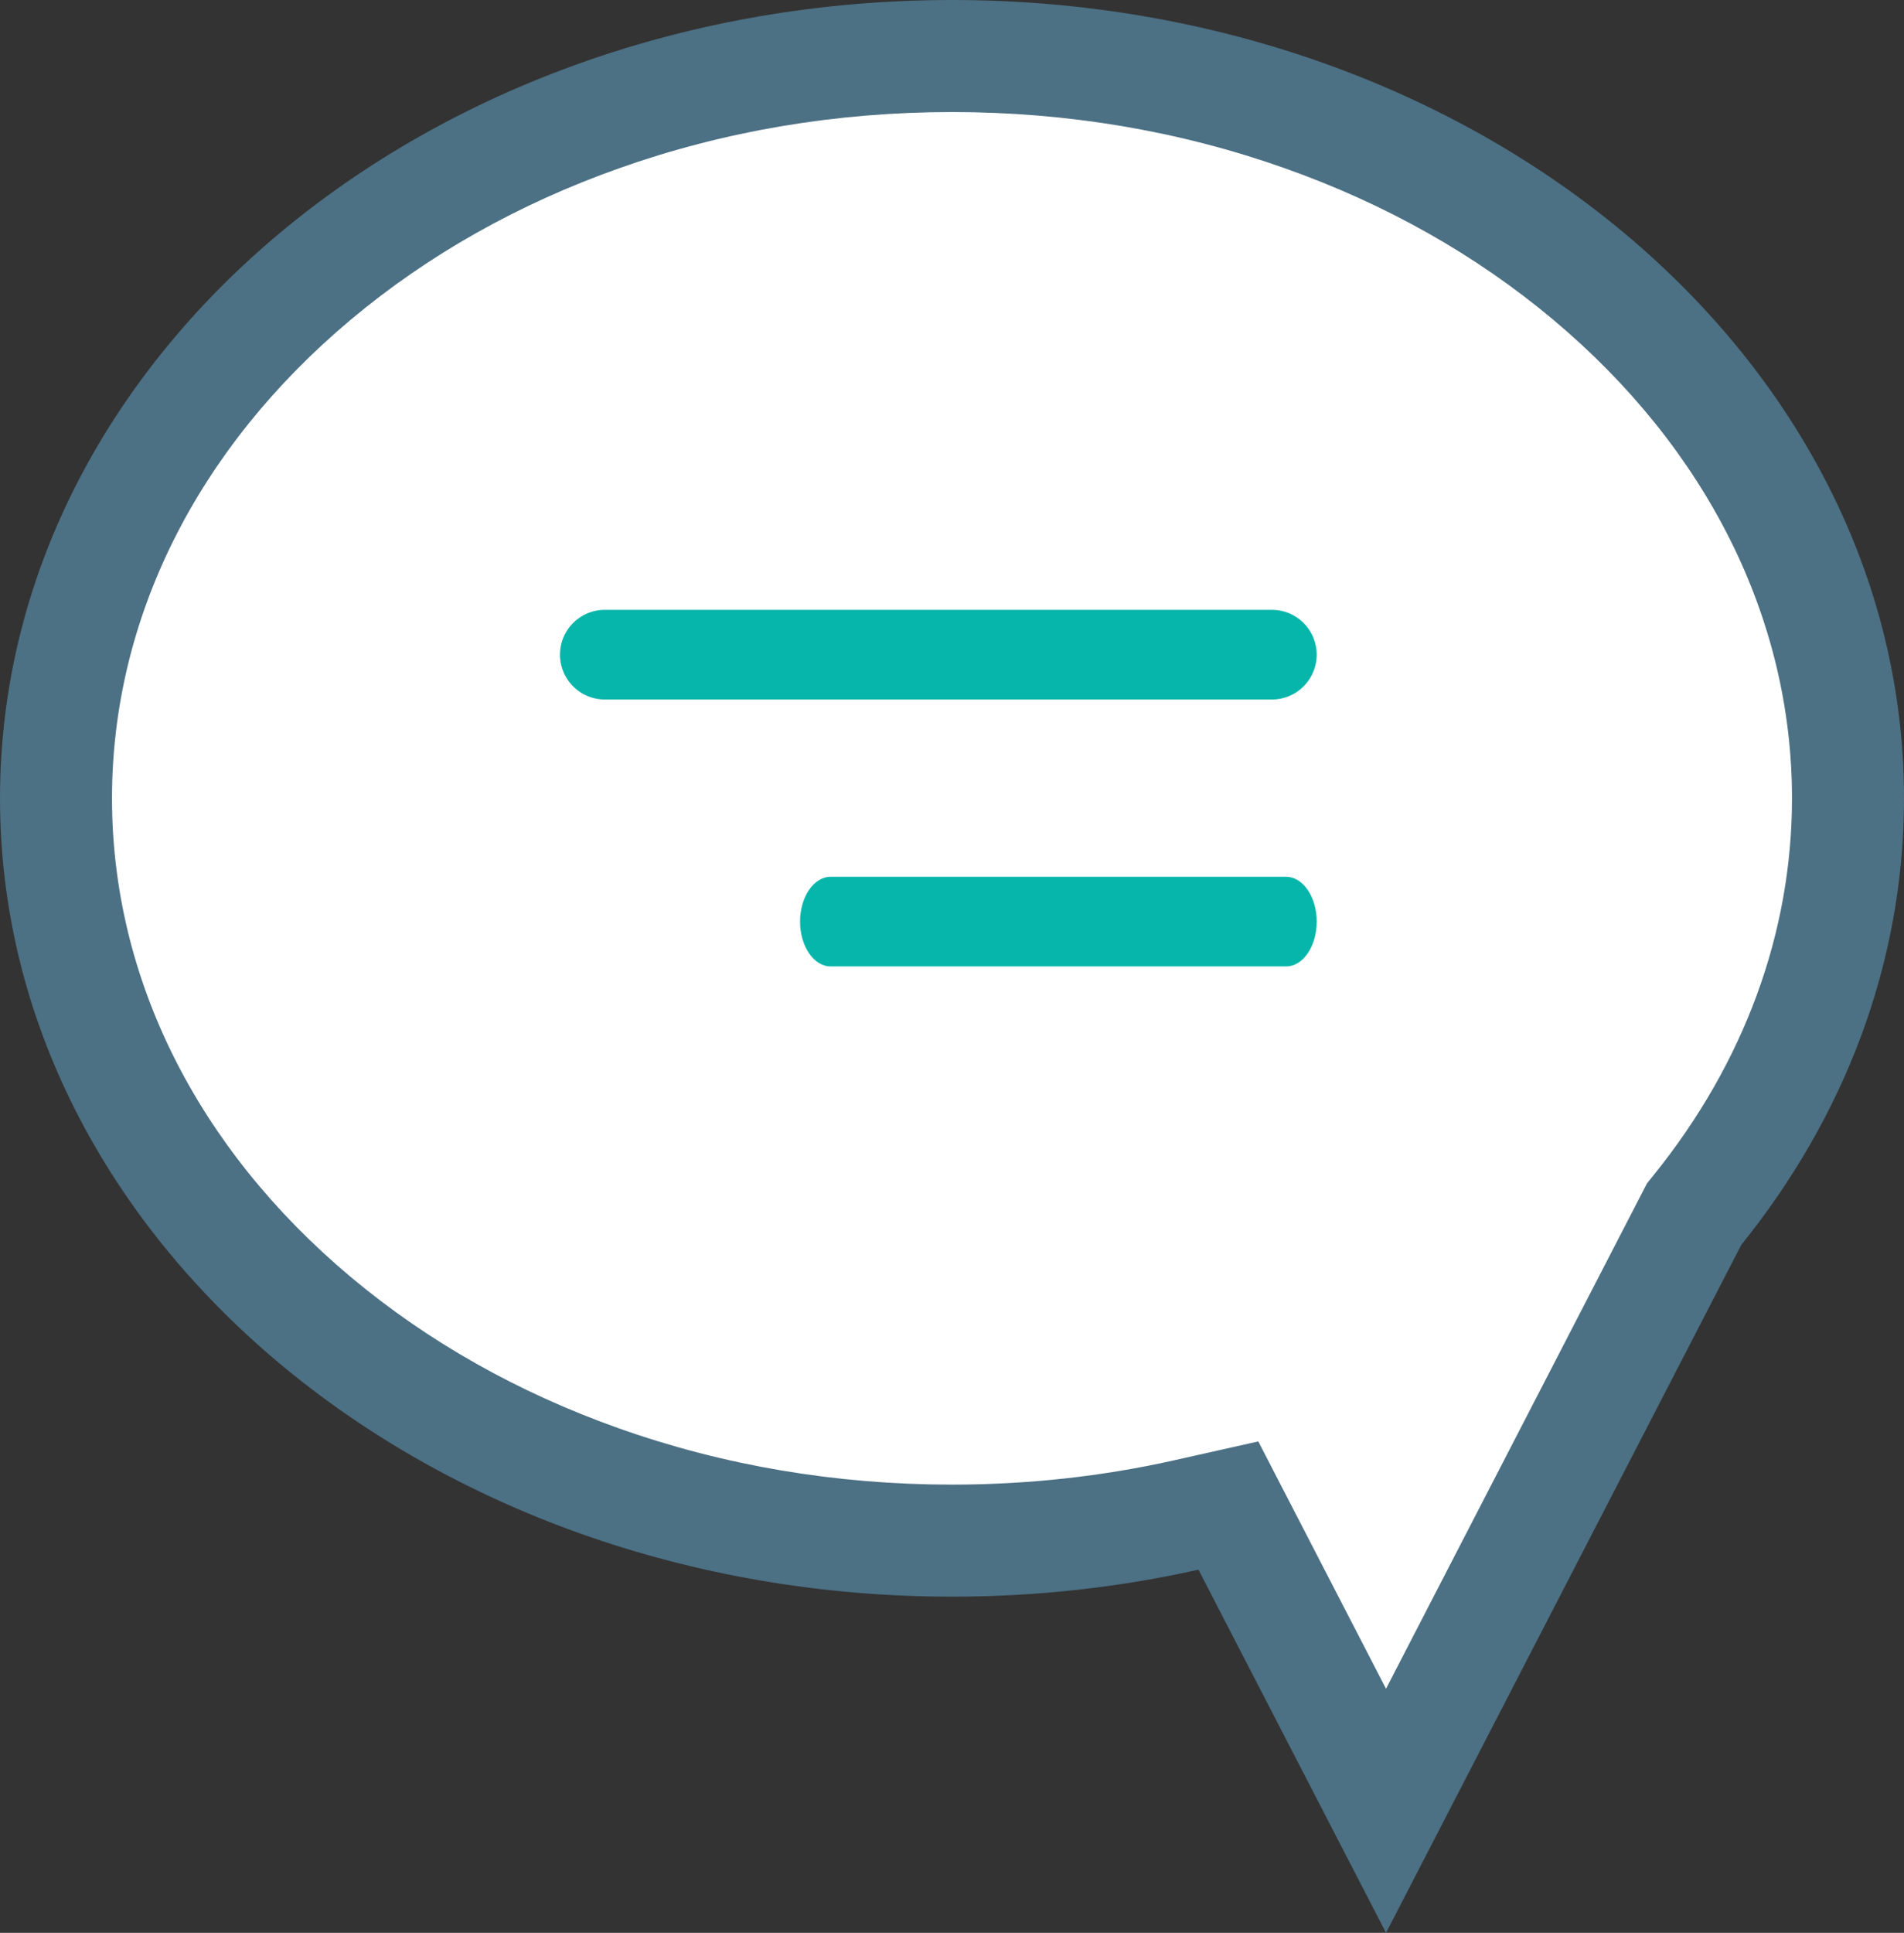
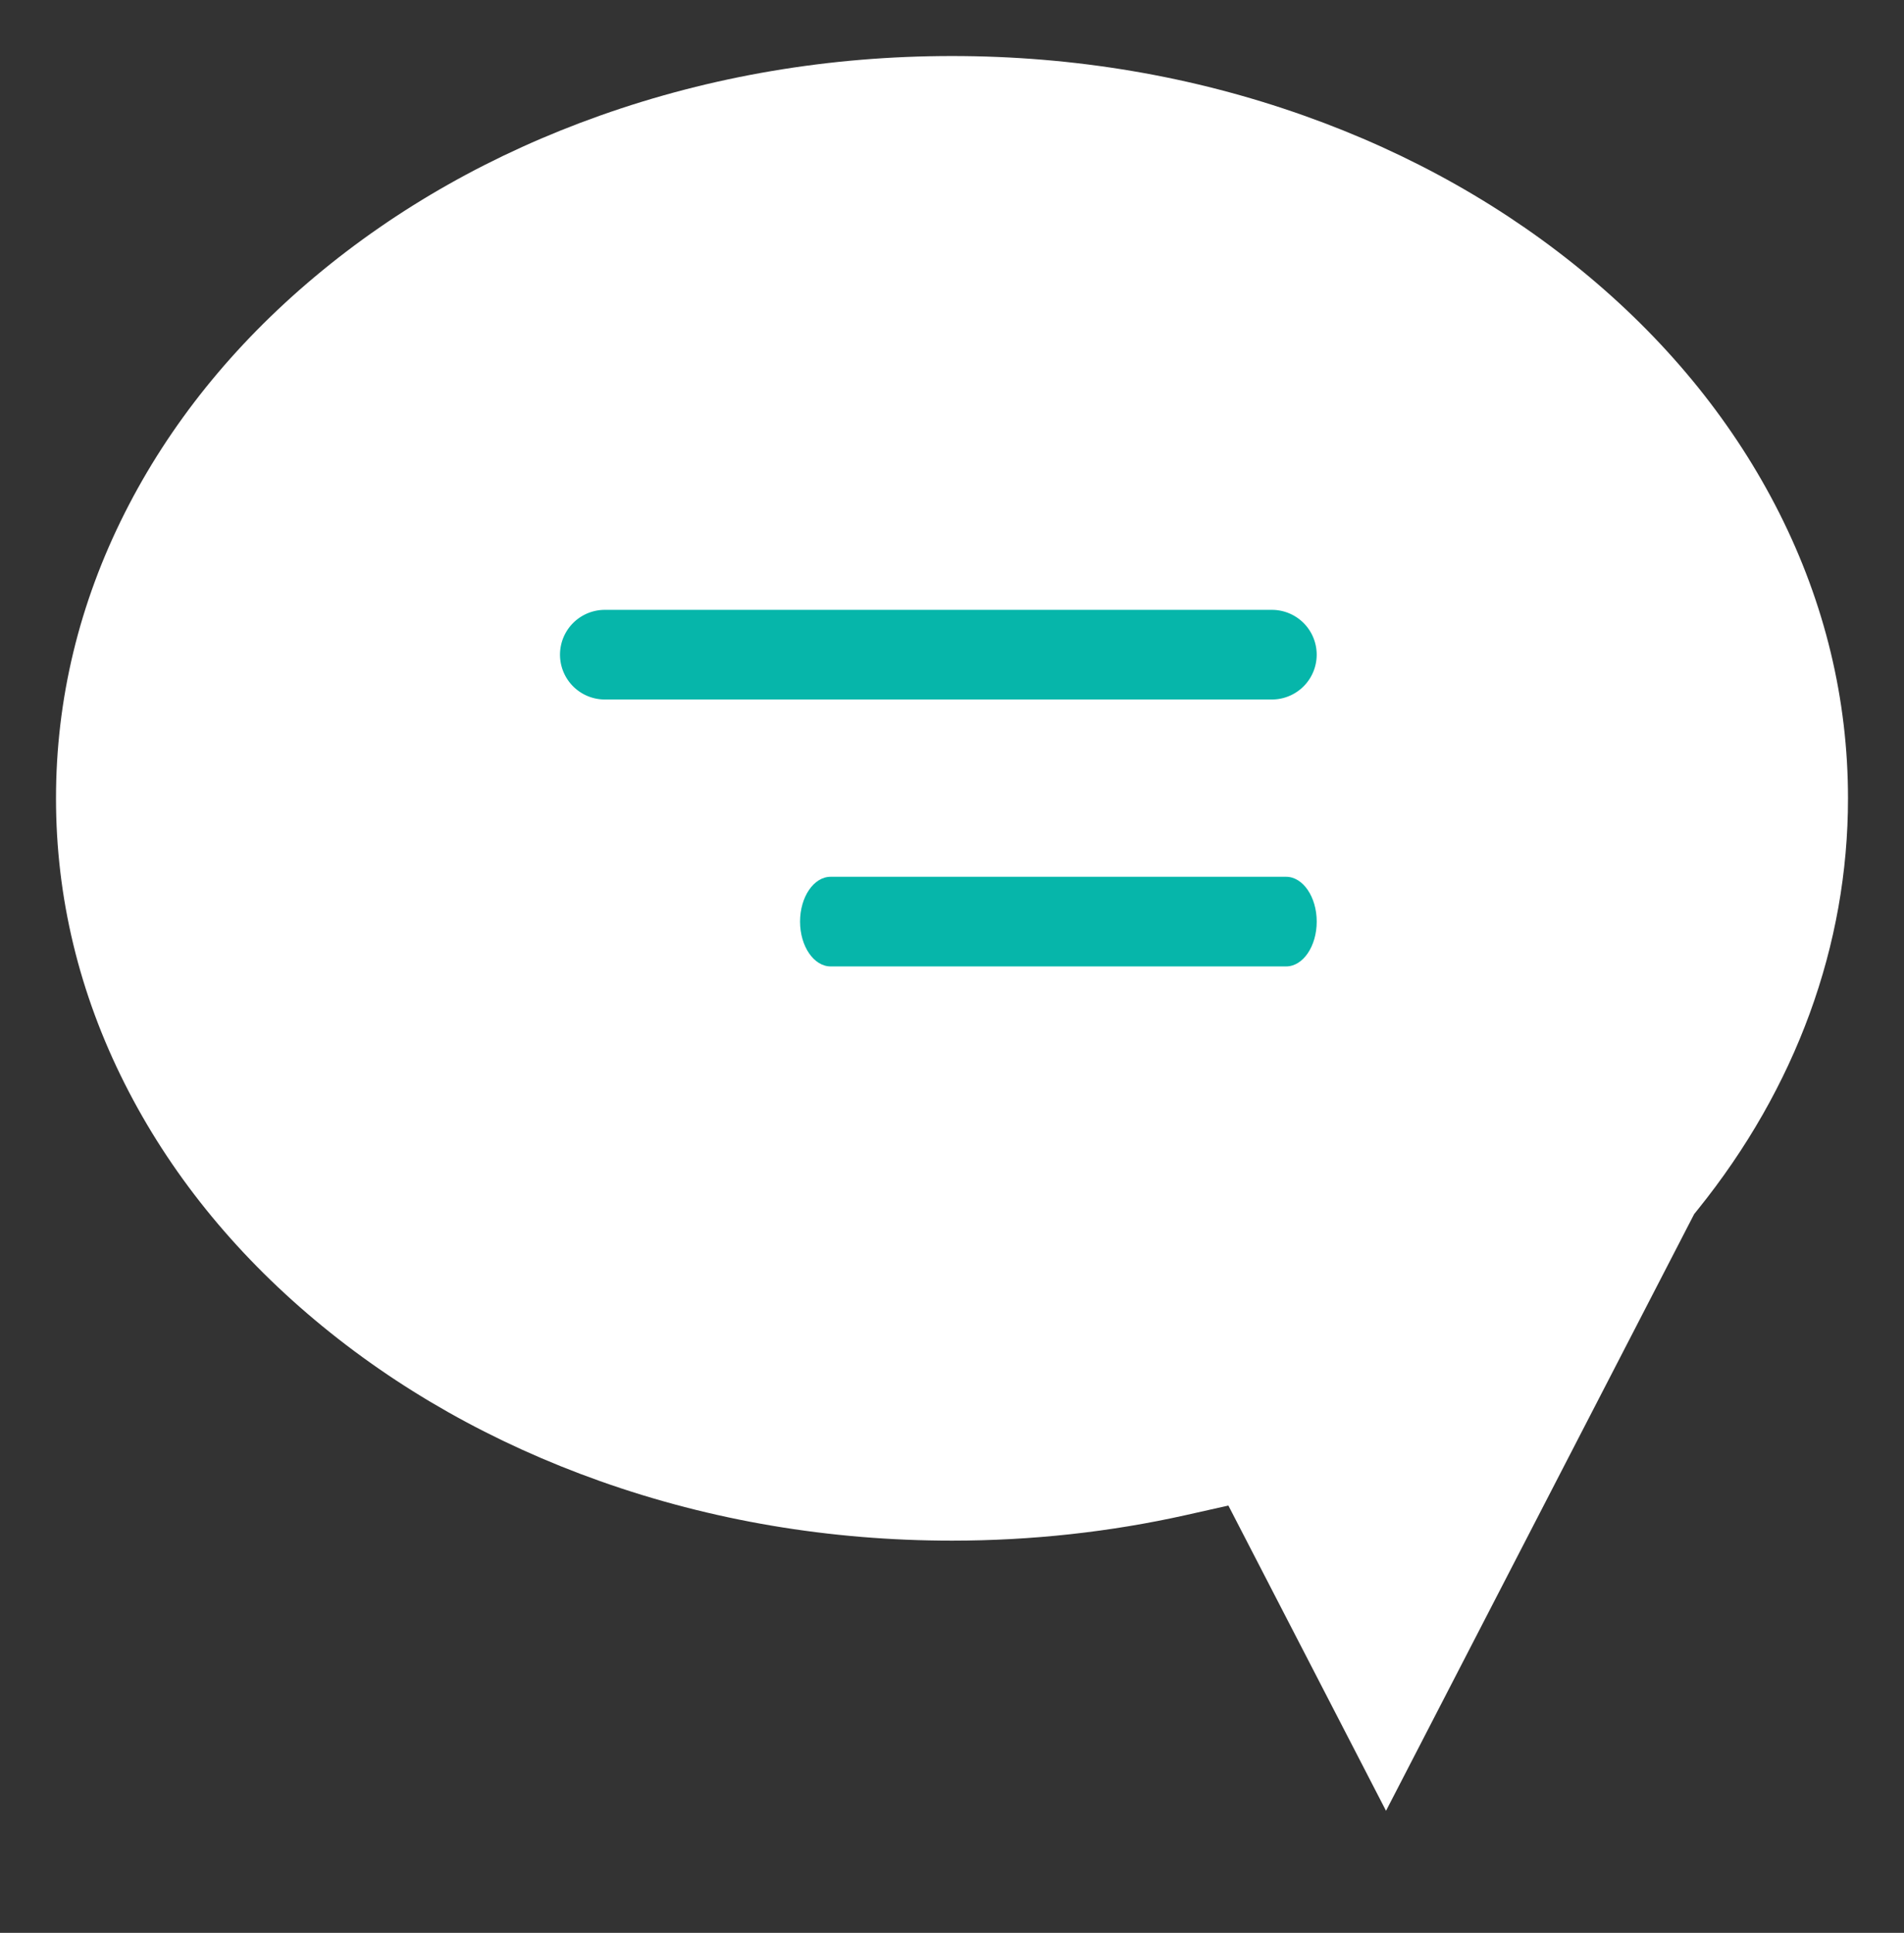
<svg xmlns="http://www.w3.org/2000/svg" id="Component_114_4" data-name="Component 114 – 4" width="67.999" height="69" viewBox="0 0 67.999 69">
  <rect x="0" y="0" width="67.999" height="69" fill="#333333" stroke="none" />
  <g id="Union_51" data-name="Union 51" transform="translate(67.999 69) rotate(180)" fill="#fff">
    <path d="M 33.999 67 C 29.638 67 25.41 66.285 21.433 64.875 C 17.61 63.52 14.182 61.583 11.243 59.12 C 8.33 56.678 6.047 53.842 4.457 50.692 C 2.827 47.461 2 44.032 2 40.5 C 2 35.249 3.856 30.171 7.367 25.817 L 7.494 25.659 L 7.587 25.479 L 18.499 4.357 L 23.421 13.883 L 24.129 15.254 L 25.635 14.916 C 28.347 14.309 31.162 14.001 33.999 14.001 C 38.361 14.001 42.589 14.715 46.566 16.125 C 50.389 17.481 53.818 19.417 56.757 21.881 C 59.67 24.322 61.953 27.158 63.542 30.308 C 65.173 33.539 65.999 36.968 65.999 40.5 C 65.999 44.032 65.173 47.461 63.542 50.692 C 61.953 53.842 59.67 56.678 56.756 59.12 C 53.817 61.583 50.389 63.52 46.566 64.875 C 42.589 66.285 38.361 67 33.999 67 Z" stroke="none" />
-     <path d="M 18.499 8.714 L 9.178 26.757 L 8.924 27.072 C 5.703 31.067 4 35.71 4 40.5 C 4 46.909 7.029 52.977 12.528 57.587 C 15.283 59.897 18.504 61.715 22.102 62.99 C 25.863 64.324 29.866 65 33.999 65 C 38.133 65 42.136 64.324 45.897 62.99 C 49.495 61.715 52.716 59.897 55.472 57.587 C 60.971 52.977 63.999 46.909 63.999 40.5 C 63.999 34.091 60.971 28.023 55.472 23.413 C 52.716 21.104 49.495 19.286 45.897 18.01 C 42.136 16.677 38.133 16.001 33.999 16.001 C 31.308 16.001 28.641 16.292 26.072 16.868 L 23.061 17.543 L 18.499 8.714 M 18.499 0 L 25.198 12.965 C 28.005 12.336 30.955 12.001 33.999 12.001 C 52.778 12.001 67.999 24.76 67.999 40.5 C 67.999 56.24 52.778 69 33.999 69 C 15.222 69 0 56.24 0 40.5 C 0 34.595 2.142 29.111 5.81 24.561 L 18.499 0 Z" stroke="none" fill="#4c7084" />
  </g>
  <g id="Group_2363" data-name="Group 2363" transform="translate(-91.487 -3708)">
    <g id="Group_2361" data-name="Group 2361" transform="translate(111.487 3729.769)">
      <g id="Group_799" data-name="Group 799">
        <g id="Group_798" data-name="Group 798">
          <path id="Path_417" data-name="Path 417" d="M283.67,363.27a1.6,1.6,0,0,1,0-3.2h23.824a1.6,1.6,0,0,1,0,3.2Z" transform="translate(-282.07 -360.068)" fill="#06b6aa" />
        </g>
      </g>
    </g>
    <g id="Group_2362" data-name="Group 2362" transform="translate(111.487 3739.299)">
      <g id="Group_802" data-name="Group 802" transform="translate(8.573)">
        <g id="Group_801" data-name="Group 801">
          <path id="Path_418" data-name="Path 418" d="M283.163,368.885c-.6,0-1.093-.718-1.093-1.6s.49-1.6,1.093-1.6h16.266c.6,0,1.093.718,1.093,1.6s-.49,1.6-1.093,1.6Z" transform="translate(-282.07 -365.684)" fill="#06b6aa" />
        </g>
      </g>
    </g>
  </g>
</svg>